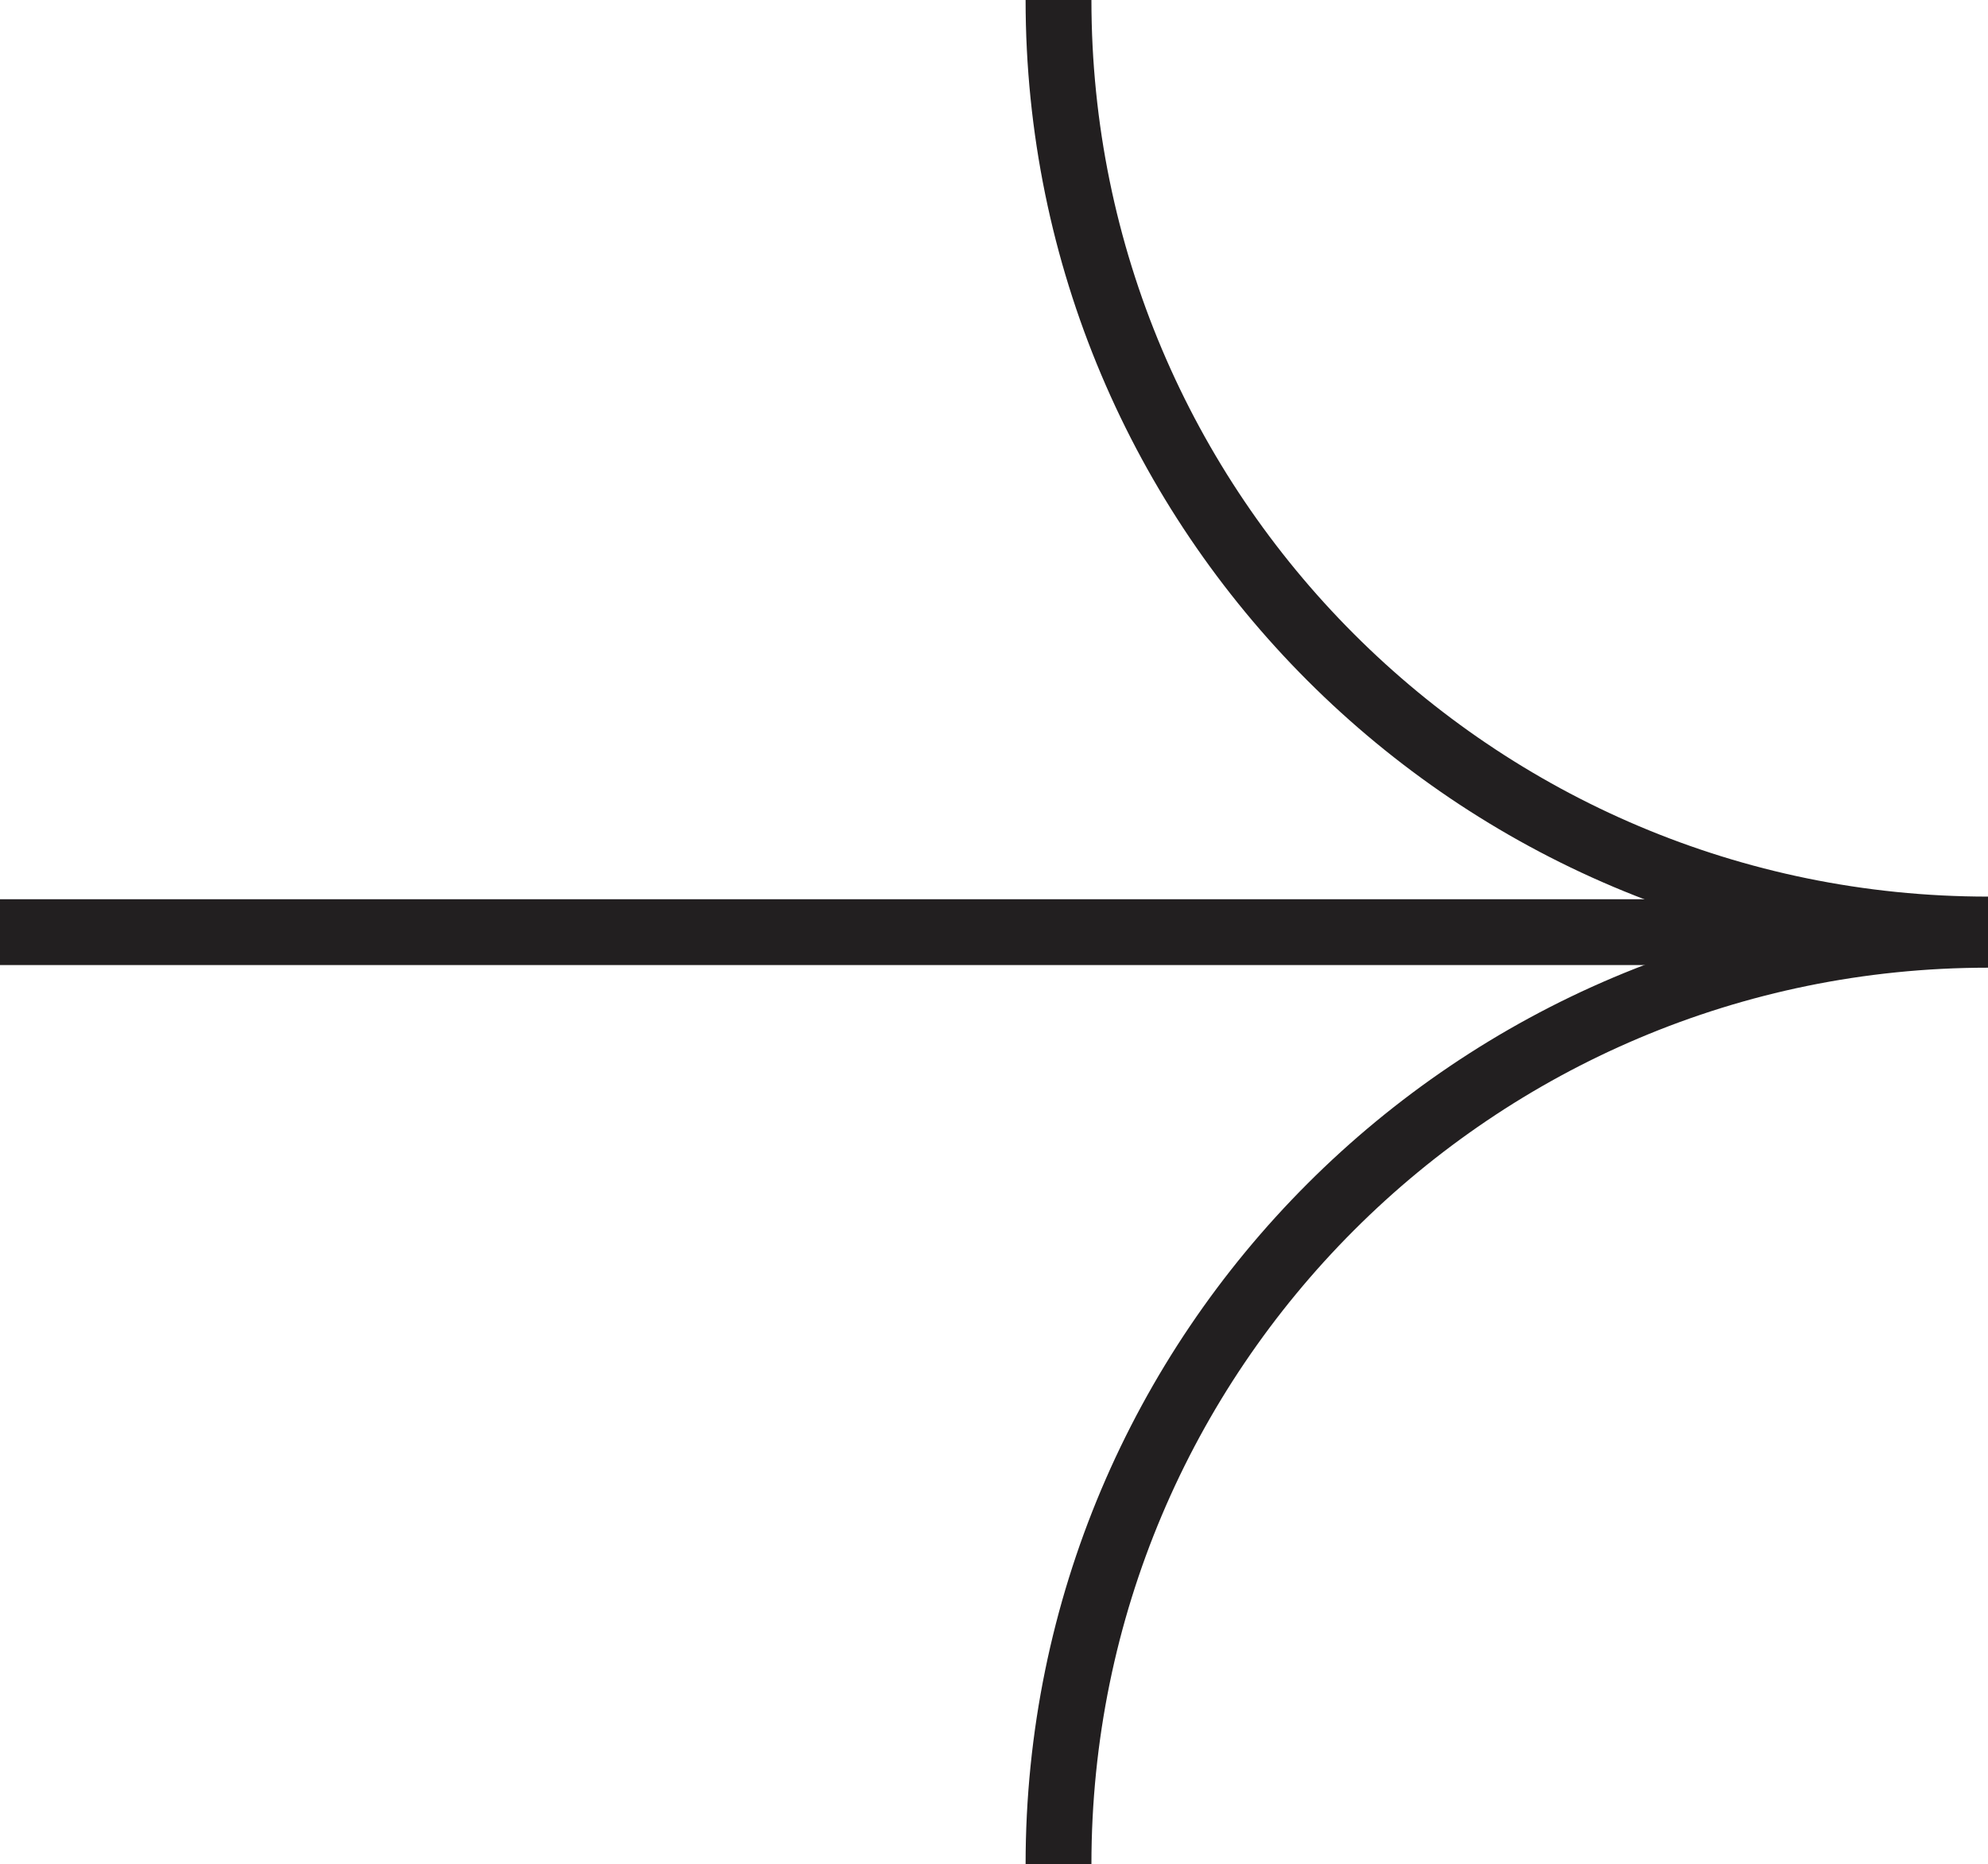
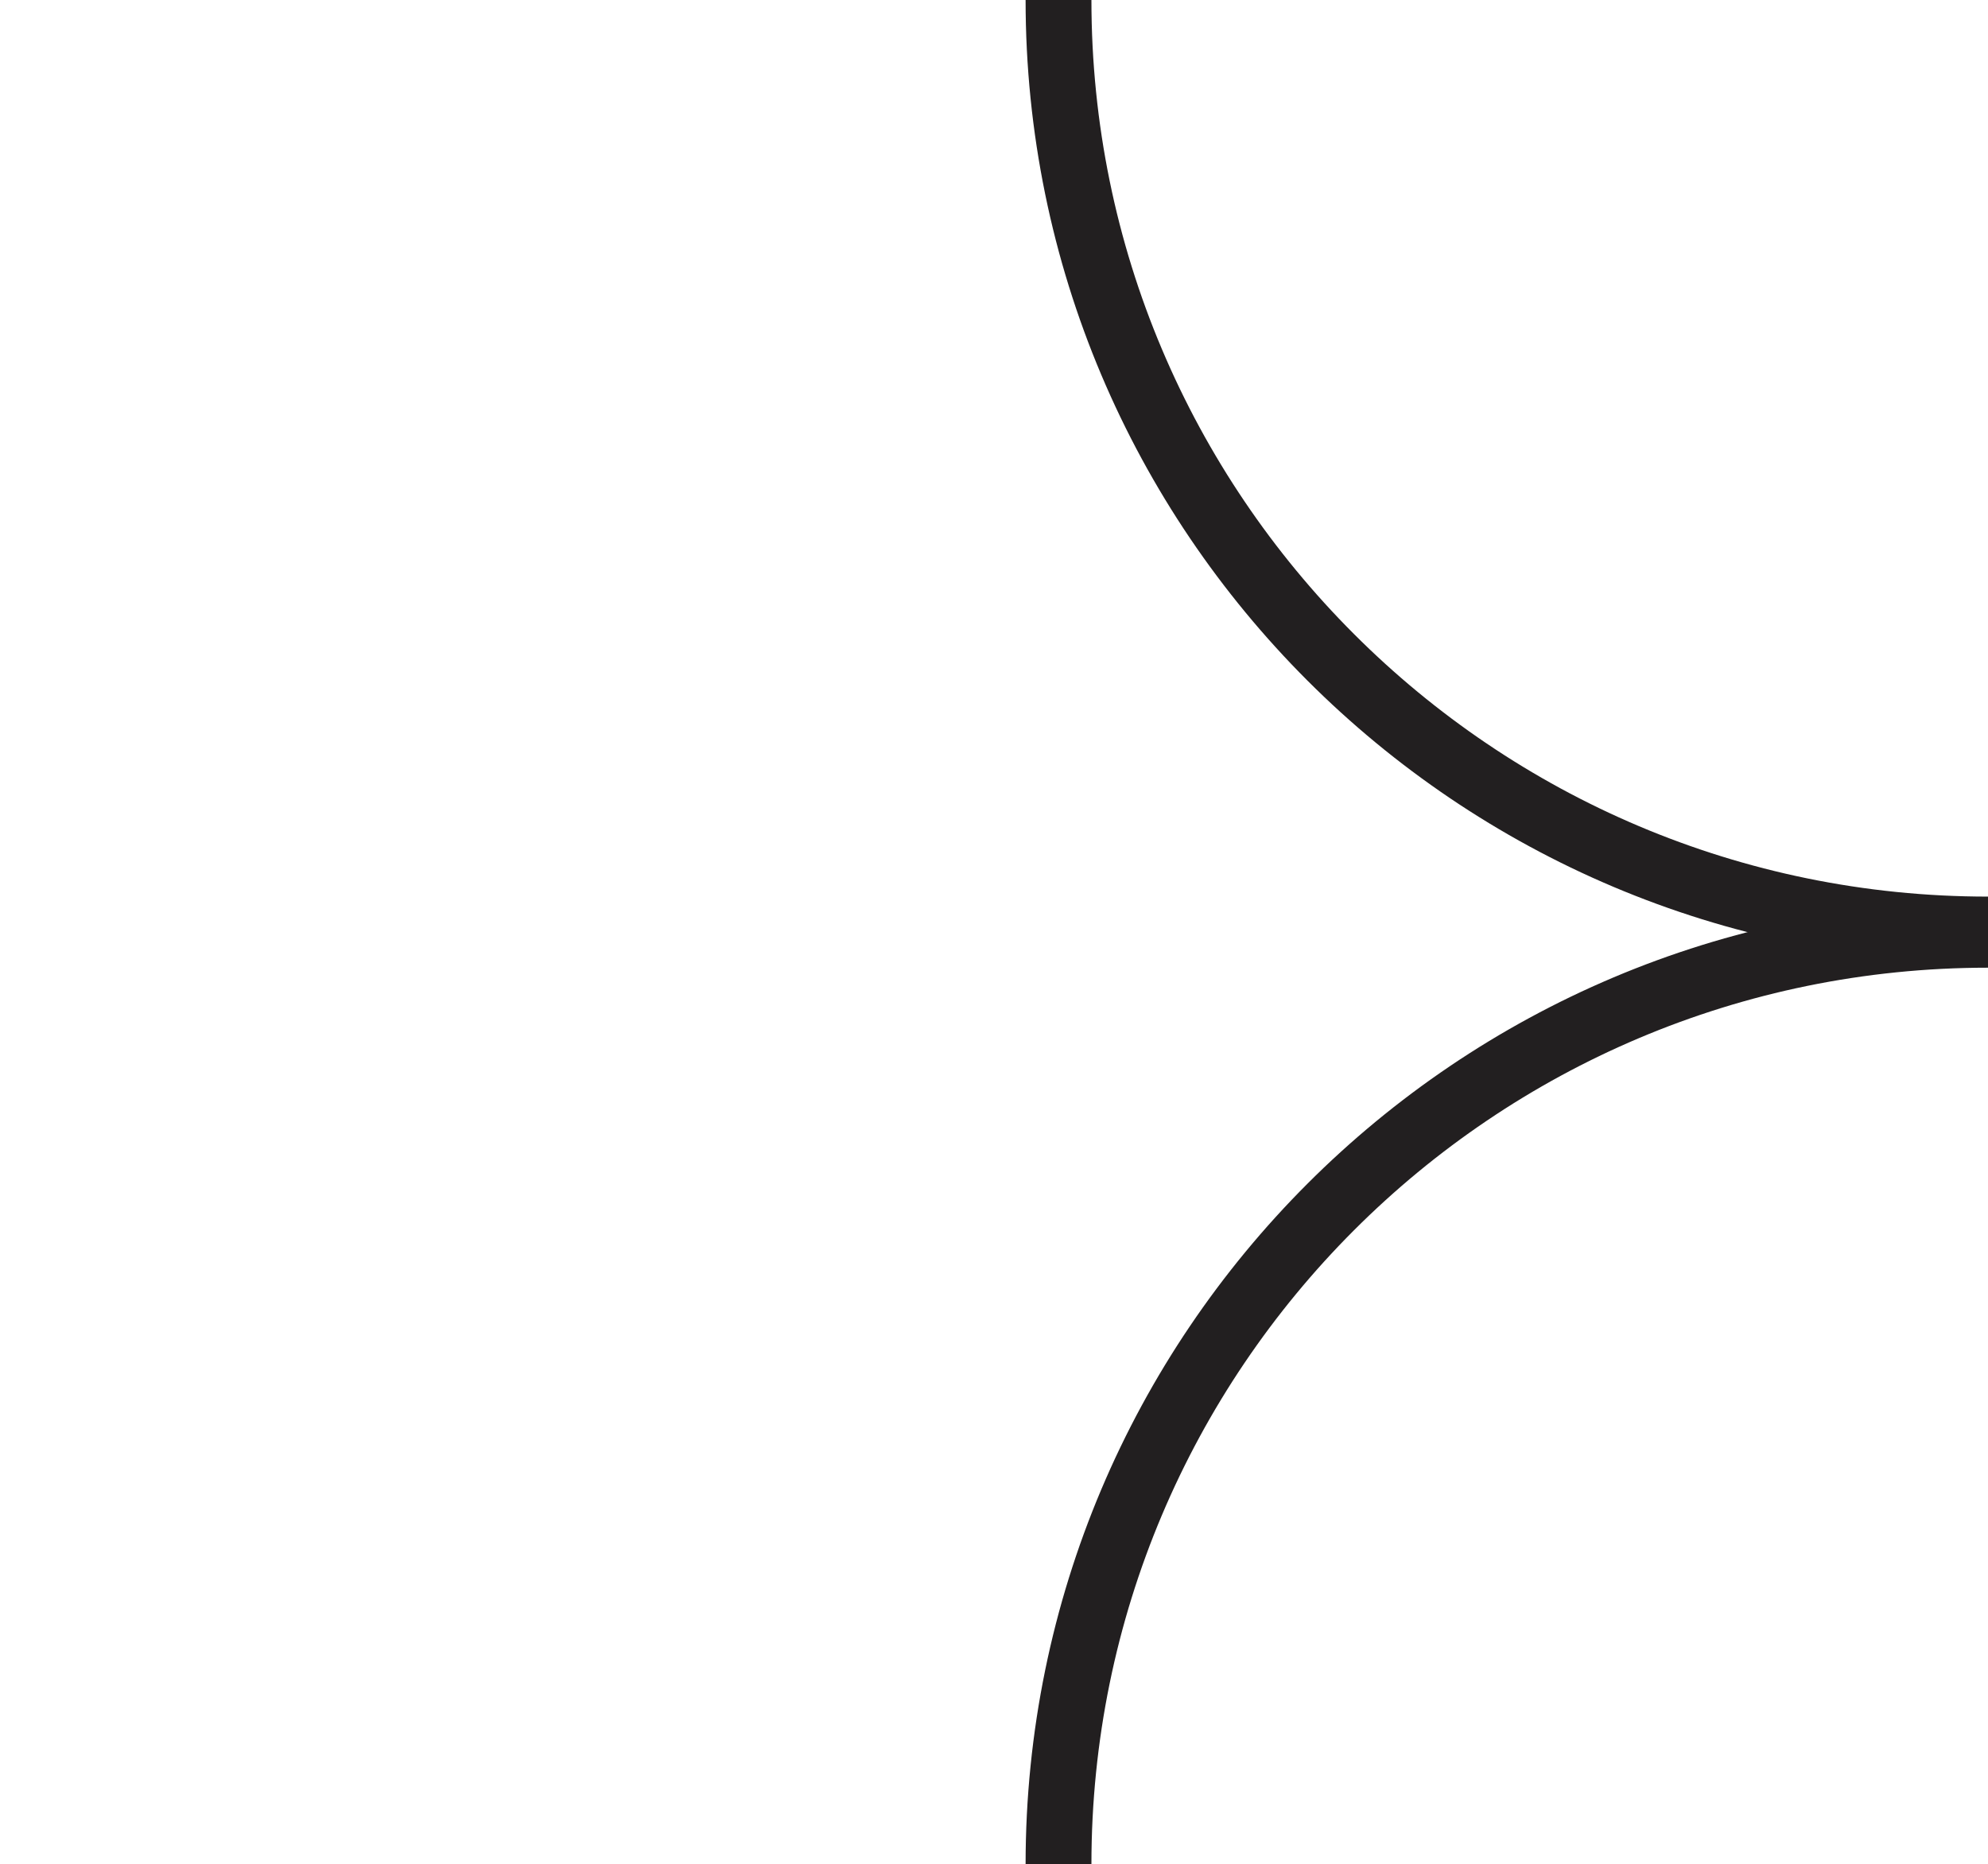
<svg xmlns="http://www.w3.org/2000/svg" id="uuid-765fa16c-4d3c-4de8-9cb5-967c776da56e" data-name="Layer 2" viewBox="0 0 22.65 21.24">
  <g id="uuid-c3cbd946-831c-4184-a0e0-65829c121fc2" data-name="Diseño">
    <g>
      <g>
        <path d="M22.65,10.59c-5.85,0-10.59-4.74-10.59-10.59" style="fill: none; stroke: #221f20; stroke-miterlimit: 10; stroke-width: .75px;" />
        <path d="M12.06,21.24c0-5.85,4.74-10.59,10.59-10.59" style="fill: none; stroke: #221f20; stroke-miterlimit: 10; stroke-width: .75px;" />
      </g>
-       <line y1="10.62" x2="20.58" y2="10.62" style="fill: none; stroke: #221f20; stroke-miterlimit: 10; stroke-width: .75px;" />
    </g>
  </g>
</svg>